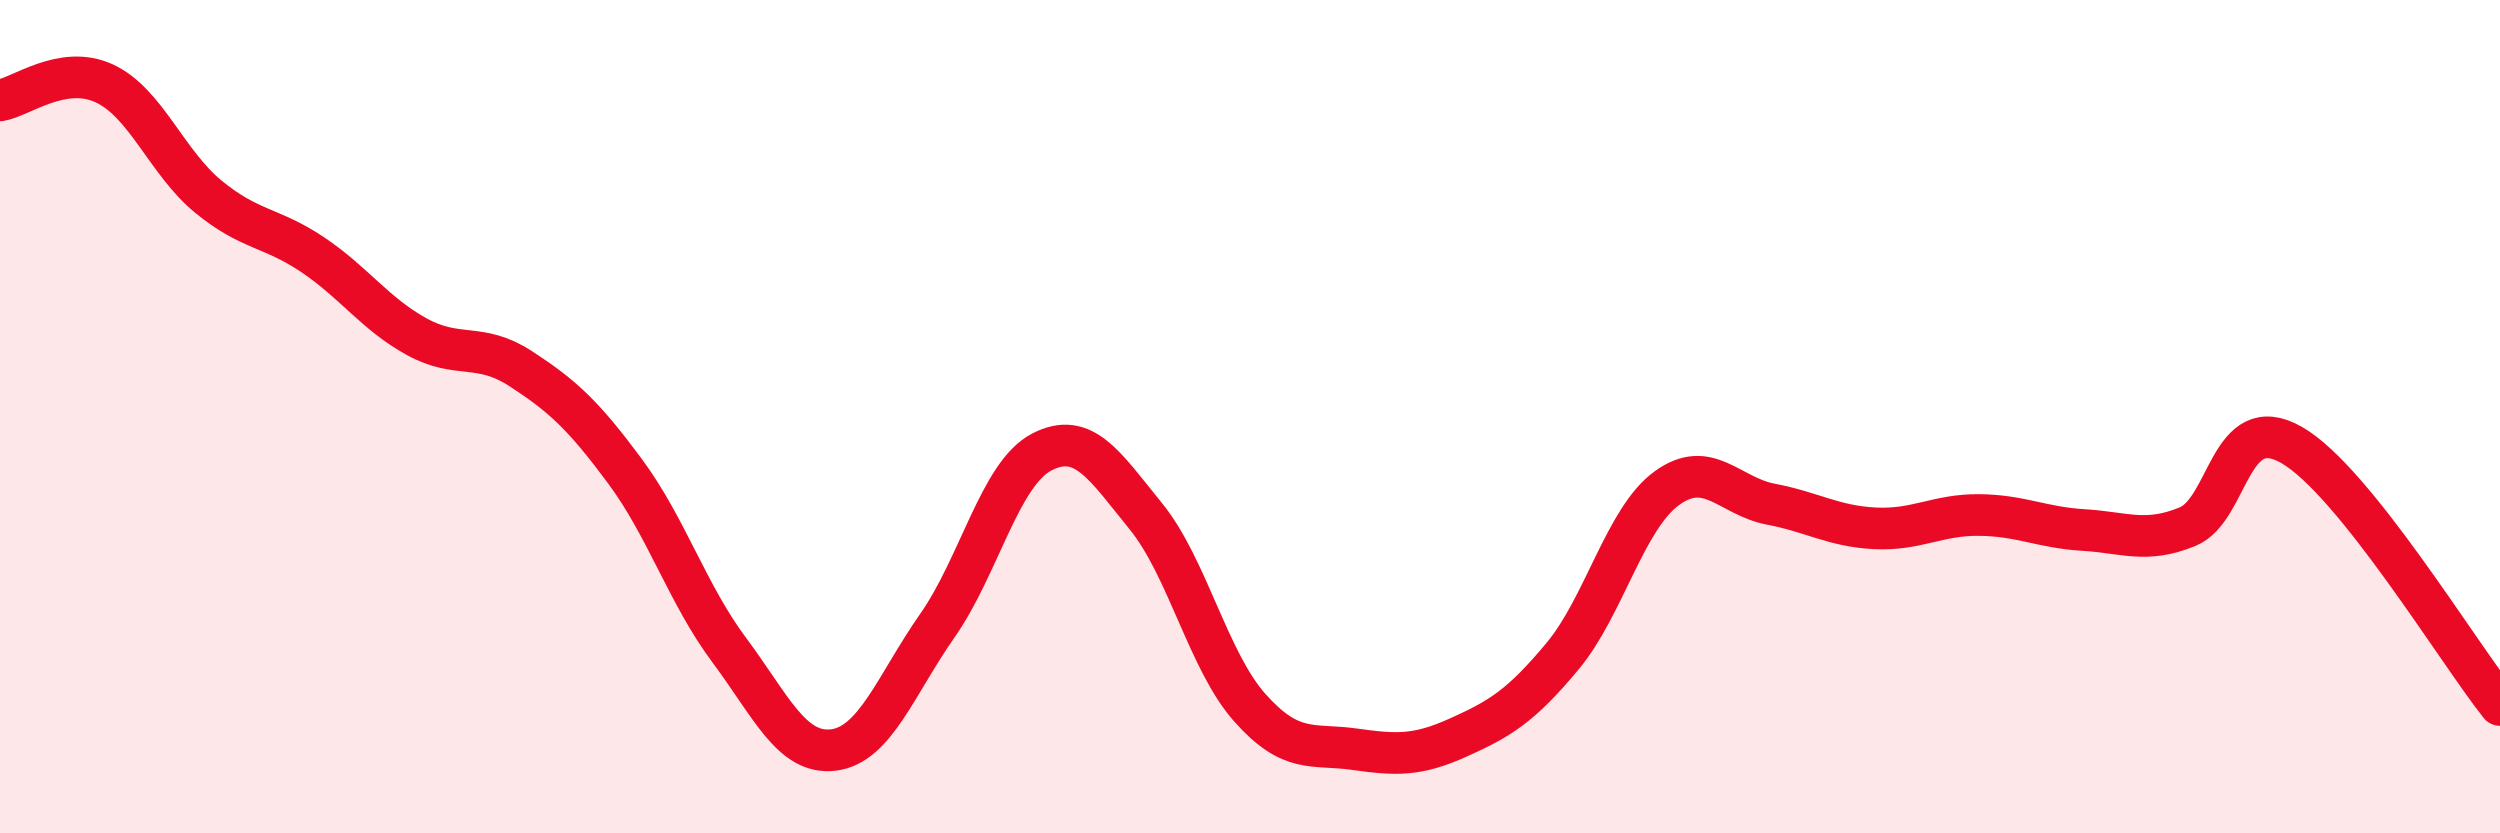
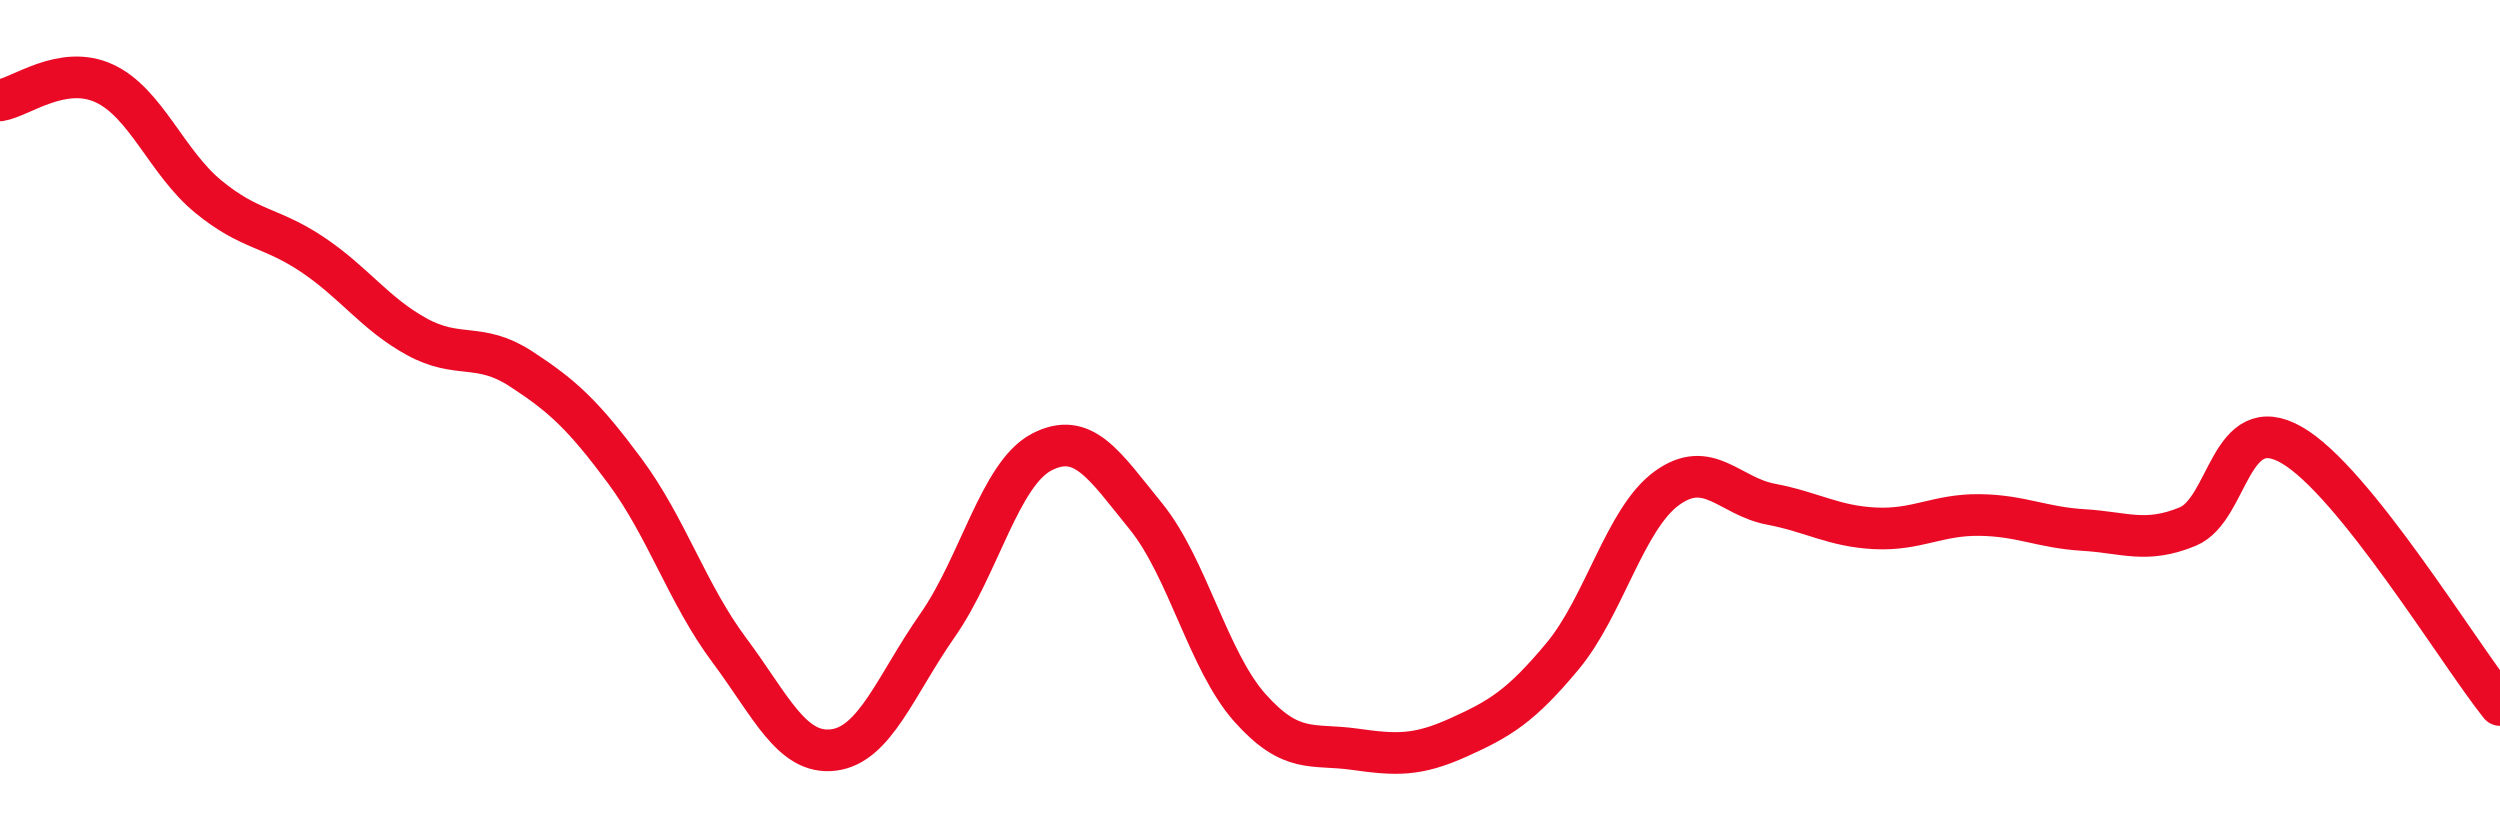
<svg xmlns="http://www.w3.org/2000/svg" width="60" height="20" viewBox="0 0 60 20">
-   <path d="M 0,2.41 C 0.5,2.33 1.5,1.54 2.5,2 C 3.5,2.46 4,3.9 5,4.72 C 6,5.54 6.5,5.44 7.5,6.11 C 8.5,6.78 9,7.53 10,8.08 C 11,8.63 11.5,8.2 12.5,8.85 C 13.5,9.5 14,9.96 15,11.31 C 16,12.66 16.5,14.26 17.5,15.6 C 18.5,16.94 19,18.12 20,18 C 21,17.88 21.5,16.44 22.5,15.01 C 23.5,13.58 24,11.37 25,10.85 C 26,10.33 26.5,11.16 27.5,12.39 C 28.5,13.62 29,15.87 30,16.99 C 31,18.11 31.5,17.84 32.5,17.98 C 33.5,18.12 34,18.15 35,17.7 C 36,17.25 36.5,16.95 37.5,15.75 C 38.5,14.55 39,12.45 40,11.72 C 41,10.99 41.5,11.91 42.5,12.1 C 43.5,12.29 44,12.63 45,12.68 C 46,12.73 46.5,12.35 47.5,12.36 C 48.5,12.37 49,12.66 50,12.72 C 51,12.78 51.5,13.05 52.5,12.64 C 53.5,12.23 53.5,9.82 55,10.68 C 56.5,11.54 59,15.67 60,16.92L60 20L0 20Z" fill="#EB0A25" opacity="0.1" stroke-linecap="round" stroke-linejoin="round" />
  <path d="M 0,2.41 C 0.5,2.33 1.5,1.54 2.5,2 C 3.5,2.46 4,3.9 5,4.72 C 6,5.54 6.5,5.44 7.5,6.11 C 8.5,6.78 9,7.53 10,8.08 C 11,8.63 11.5,8.2 12.5,8.85 C 13.5,9.5 14,9.96 15,11.31 C 16,12.66 16.5,14.26 17.5,15.6 C 18.5,16.94 19,18.12 20,18 C 21,17.88 21.5,16.44 22.5,15.01 C 23.5,13.58 24,11.37 25,10.85 C 26,10.33 26.5,11.16 27.5,12.39 C 28.5,13.62 29,15.87 30,16.99 C 31,18.11 31.5,17.84 32.5,17.98 C 33.5,18.12 34,18.15 35,17.7 C 36,17.25 36.5,16.95 37.5,15.75 C 38.5,14.55 39,12.45 40,11.72 C 41,10.99 41.5,11.91 42.5,12.1 C 43.5,12.29 44,12.63 45,12.68 C 46,12.73 46.5,12.35 47.5,12.36 C 48.5,12.37 49,12.66 50,12.72 C 51,12.78 51.5,13.05 52.5,12.64 C 53.5,12.23 53.5,9.82 55,10.68 C 56.5,11.54 59,15.67 60,16.92" stroke="#EB0A25" stroke-width="1" fill="none" stroke-linecap="round" stroke-linejoin="round" />
</svg>